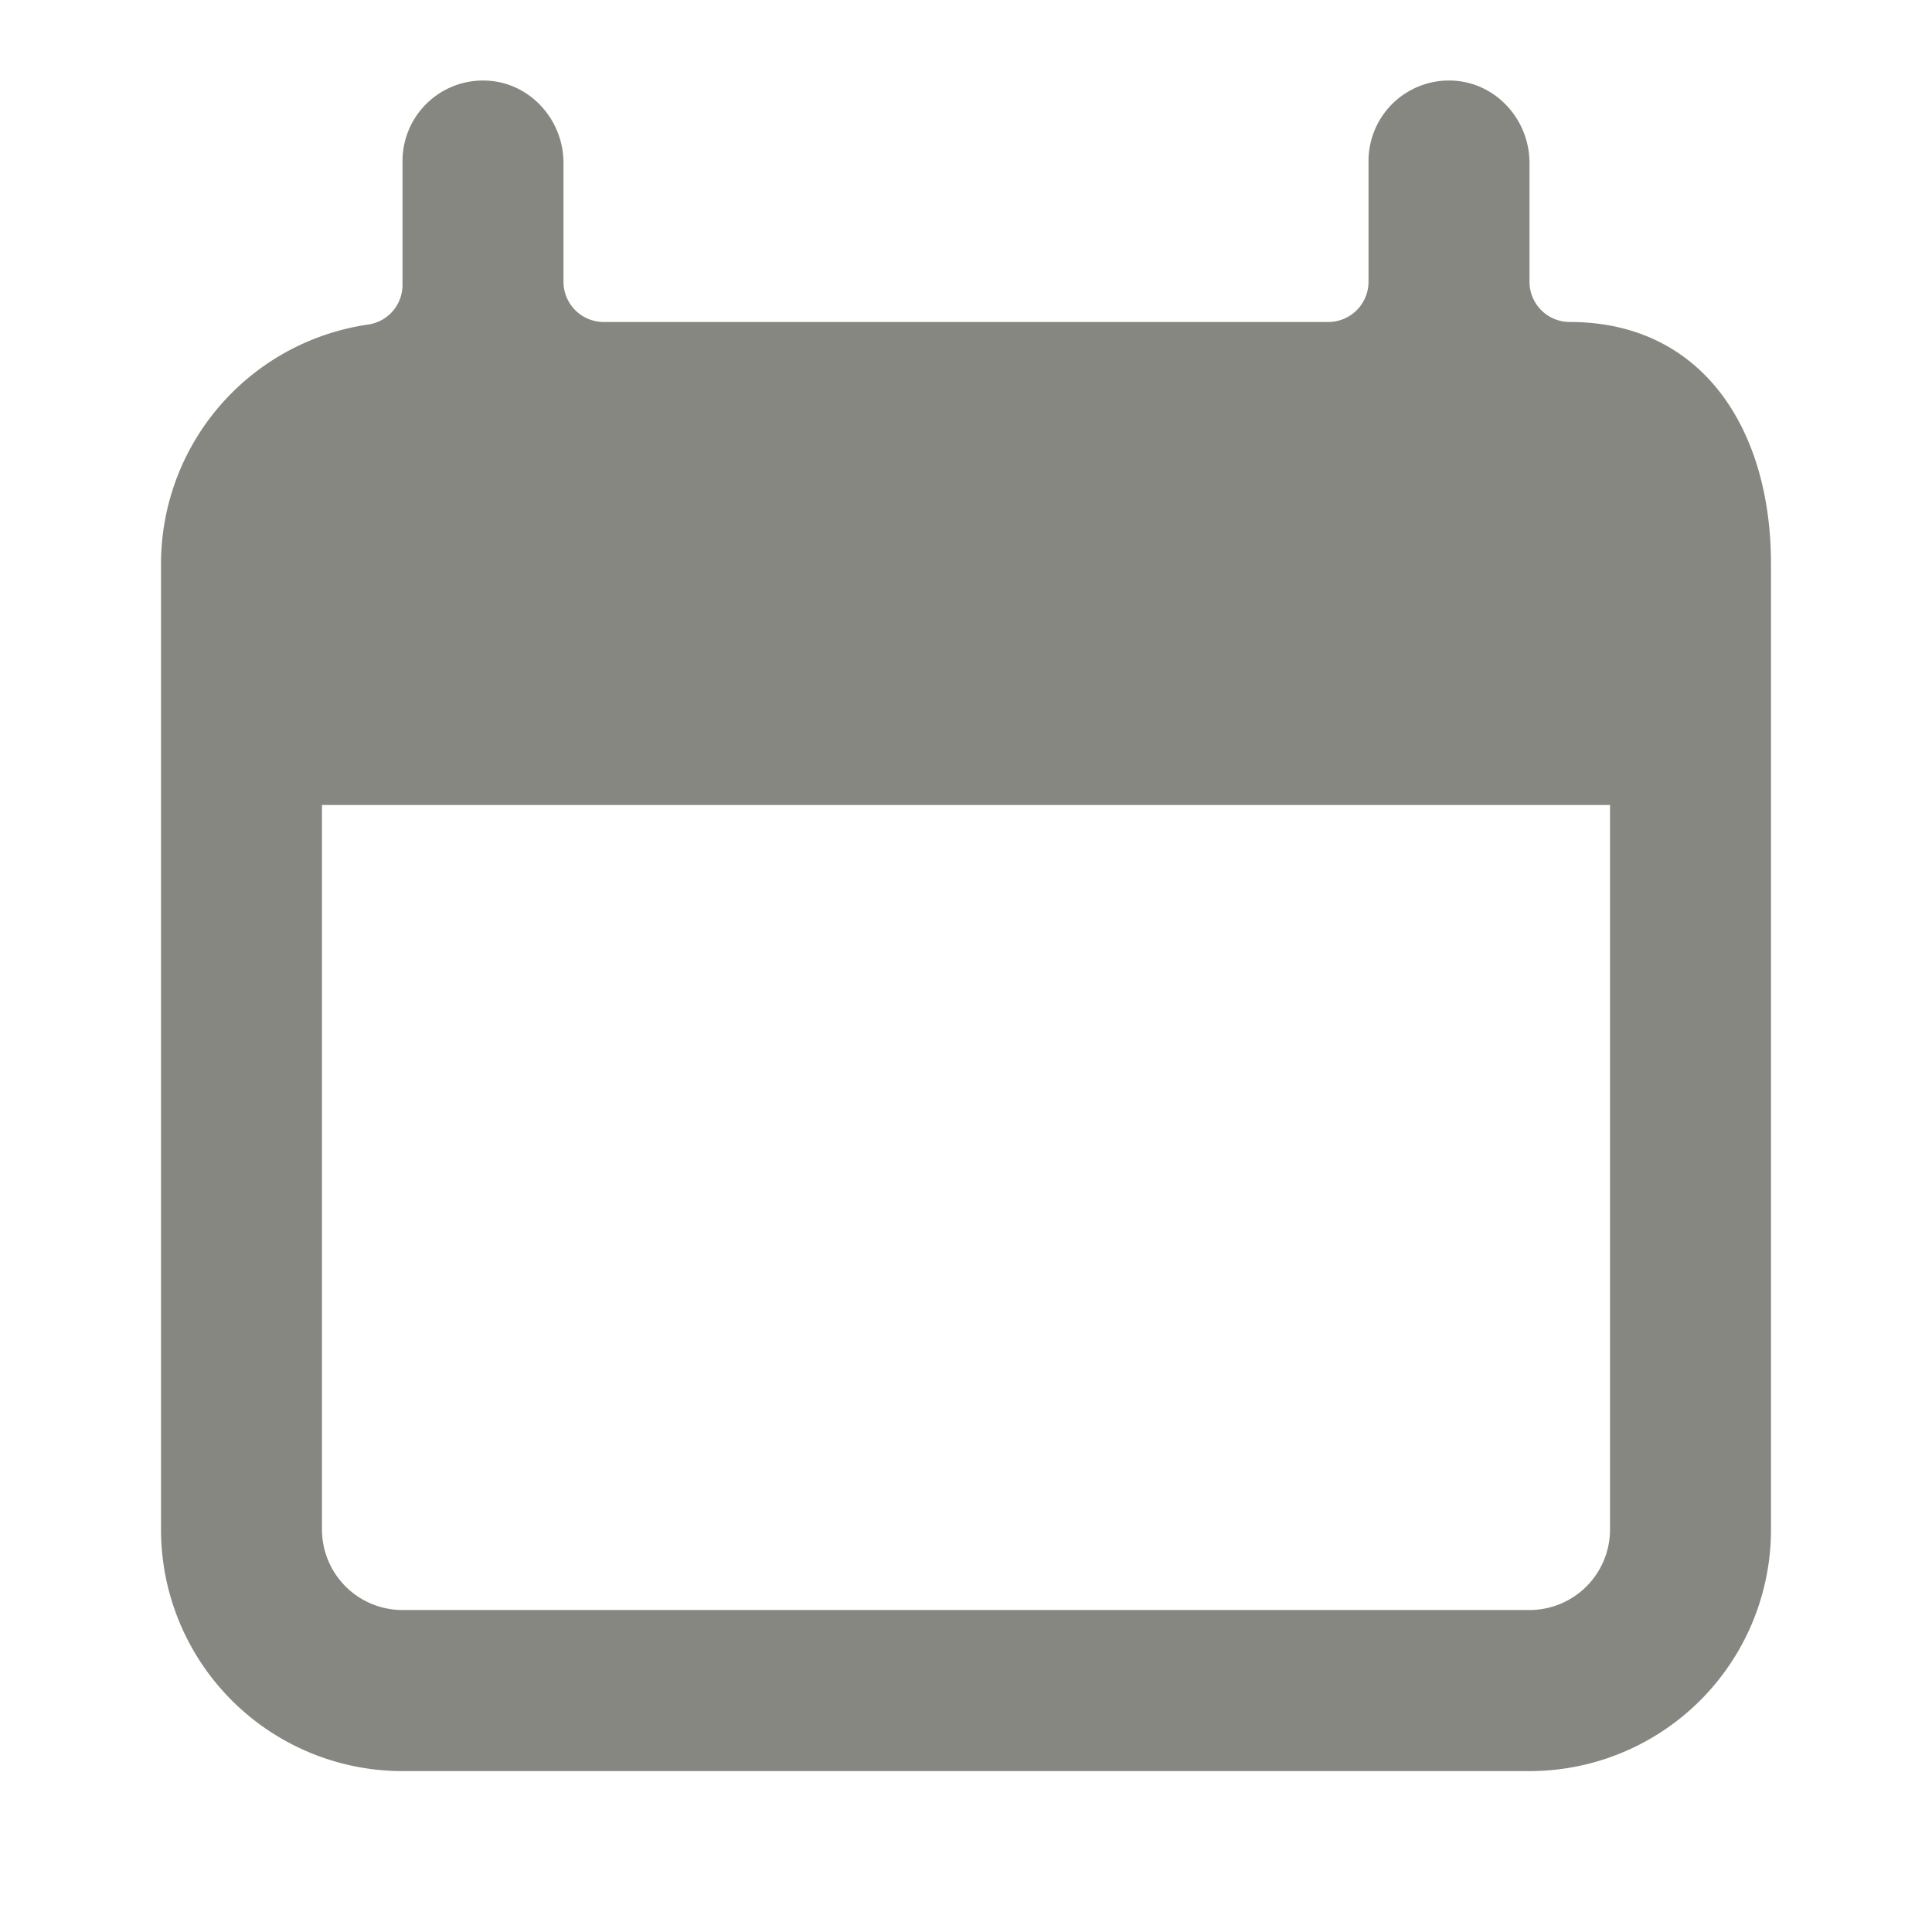
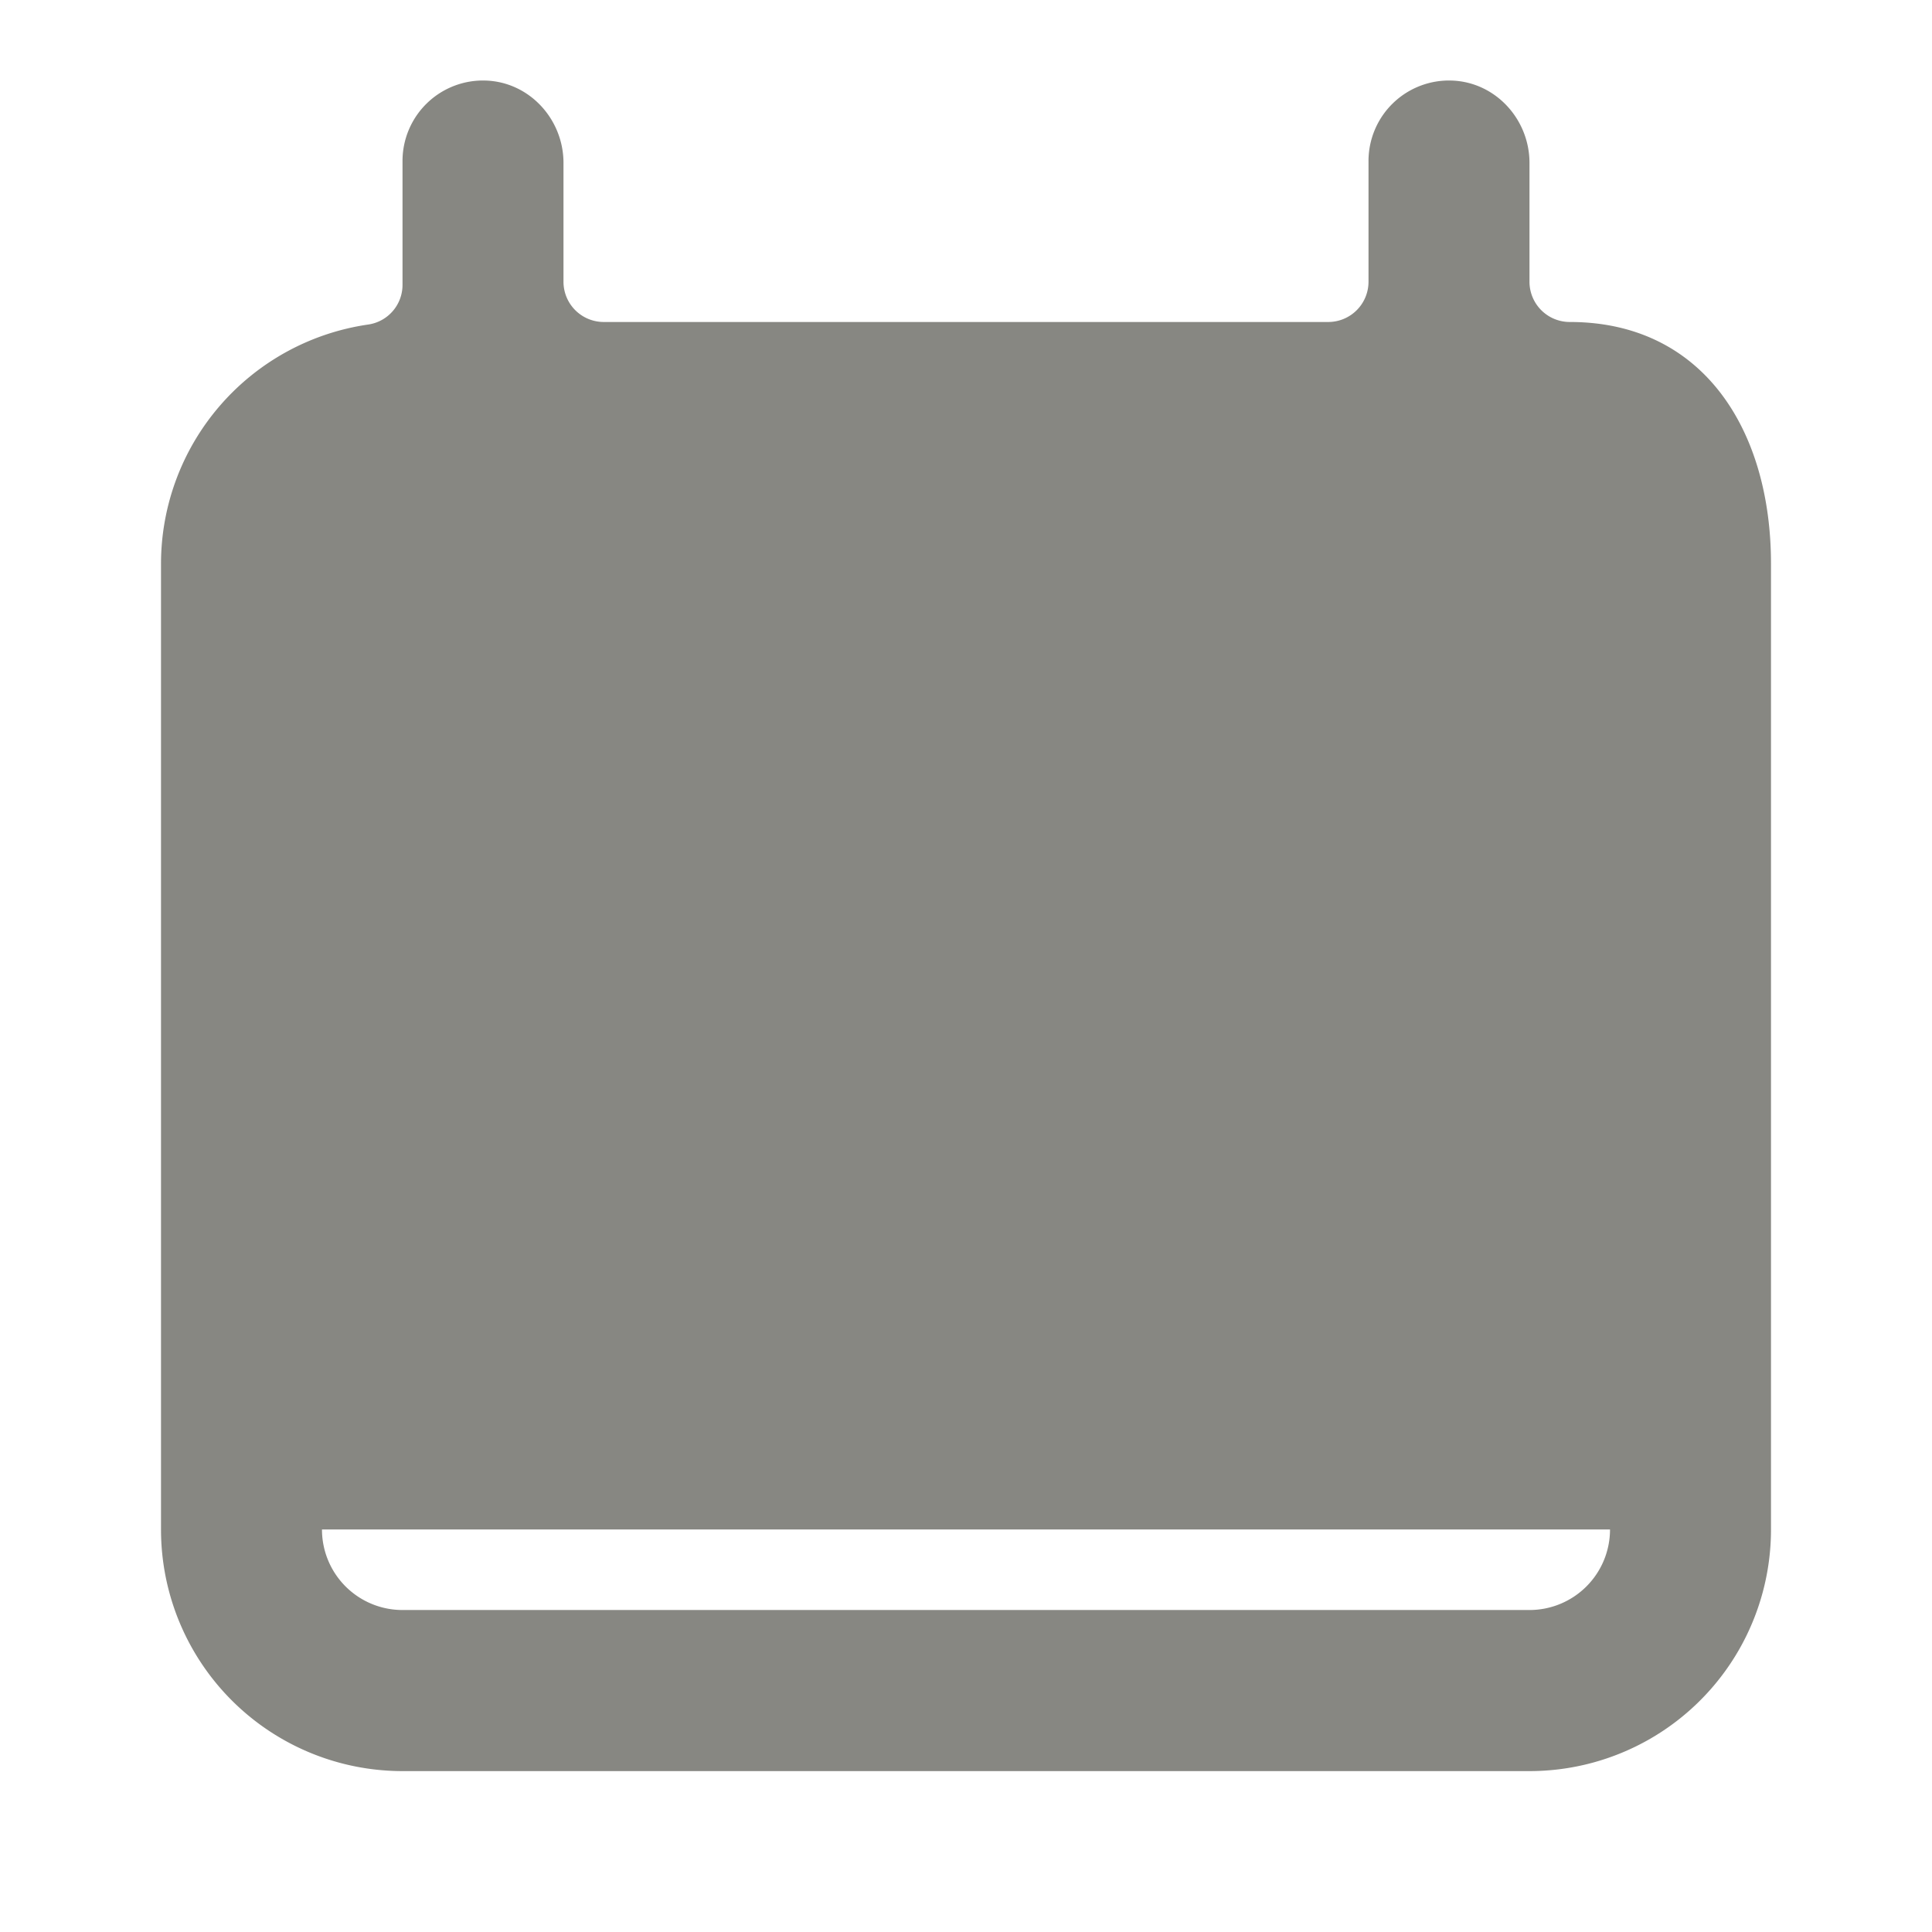
<svg xmlns="http://www.w3.org/2000/svg" id="Shapes" viewBox="0 0 512 512">
  <defs>
    <style>.cls-1{fill:#878782;}</style>
  </defs>
-   <path id="Zeit" class="cls-1" d="M416,85.33h0a10.67,10.67,0,0,1-10.67-10.66V43.18c0-11.57-9-21.42-20.55-21.83a21.33,21.33,0,0,0-22.11,21.32v32A10.67,10.67,0,0,1,352,85.33H160a10.67,10.67,0,0,1-10.67-10.66V43.18c0-11.57-9-21.42-20.55-21.83a21.33,21.33,0,0,0-22.11,21.32V75.43A10.61,10.61,0,0,1,97.61,86a64.09,64.09,0,0,0-54.94,63.36v256a64,64,0,0,0,64,64H405.33a64,64,0,0,0,64-64v-256C469.33,114,451.35,85.33,416,85.33Zm10.67,320a21.34,21.34,0,0,1-21.34,21.34H106.67a21.33,21.33,0,0,1-21.34-21.34v-192H426.67Z" />
+   <path id="Zeit" class="cls-1" d="M416,85.33h0a10.67,10.67,0,0,1-10.67-10.66V43.18c0-11.57-9-21.42-20.55-21.83a21.33,21.33,0,0,0-22.11,21.32v32A10.67,10.67,0,0,1,352,85.33H160a10.67,10.67,0,0,1-10.67-10.66V43.18c0-11.57-9-21.42-20.55-21.83a21.33,21.33,0,0,0-22.11,21.32V75.43A10.61,10.61,0,0,1,97.61,86a64.09,64.09,0,0,0-54.94,63.36v256a64,64,0,0,0,64,64H405.33a64,64,0,0,0,64-64v-256C469.33,114,451.35,85.33,416,85.33Zm10.67,320a21.34,21.34,0,0,1-21.34,21.34H106.67a21.33,21.33,0,0,1-21.34-21.34H426.67Z" />
</svg>